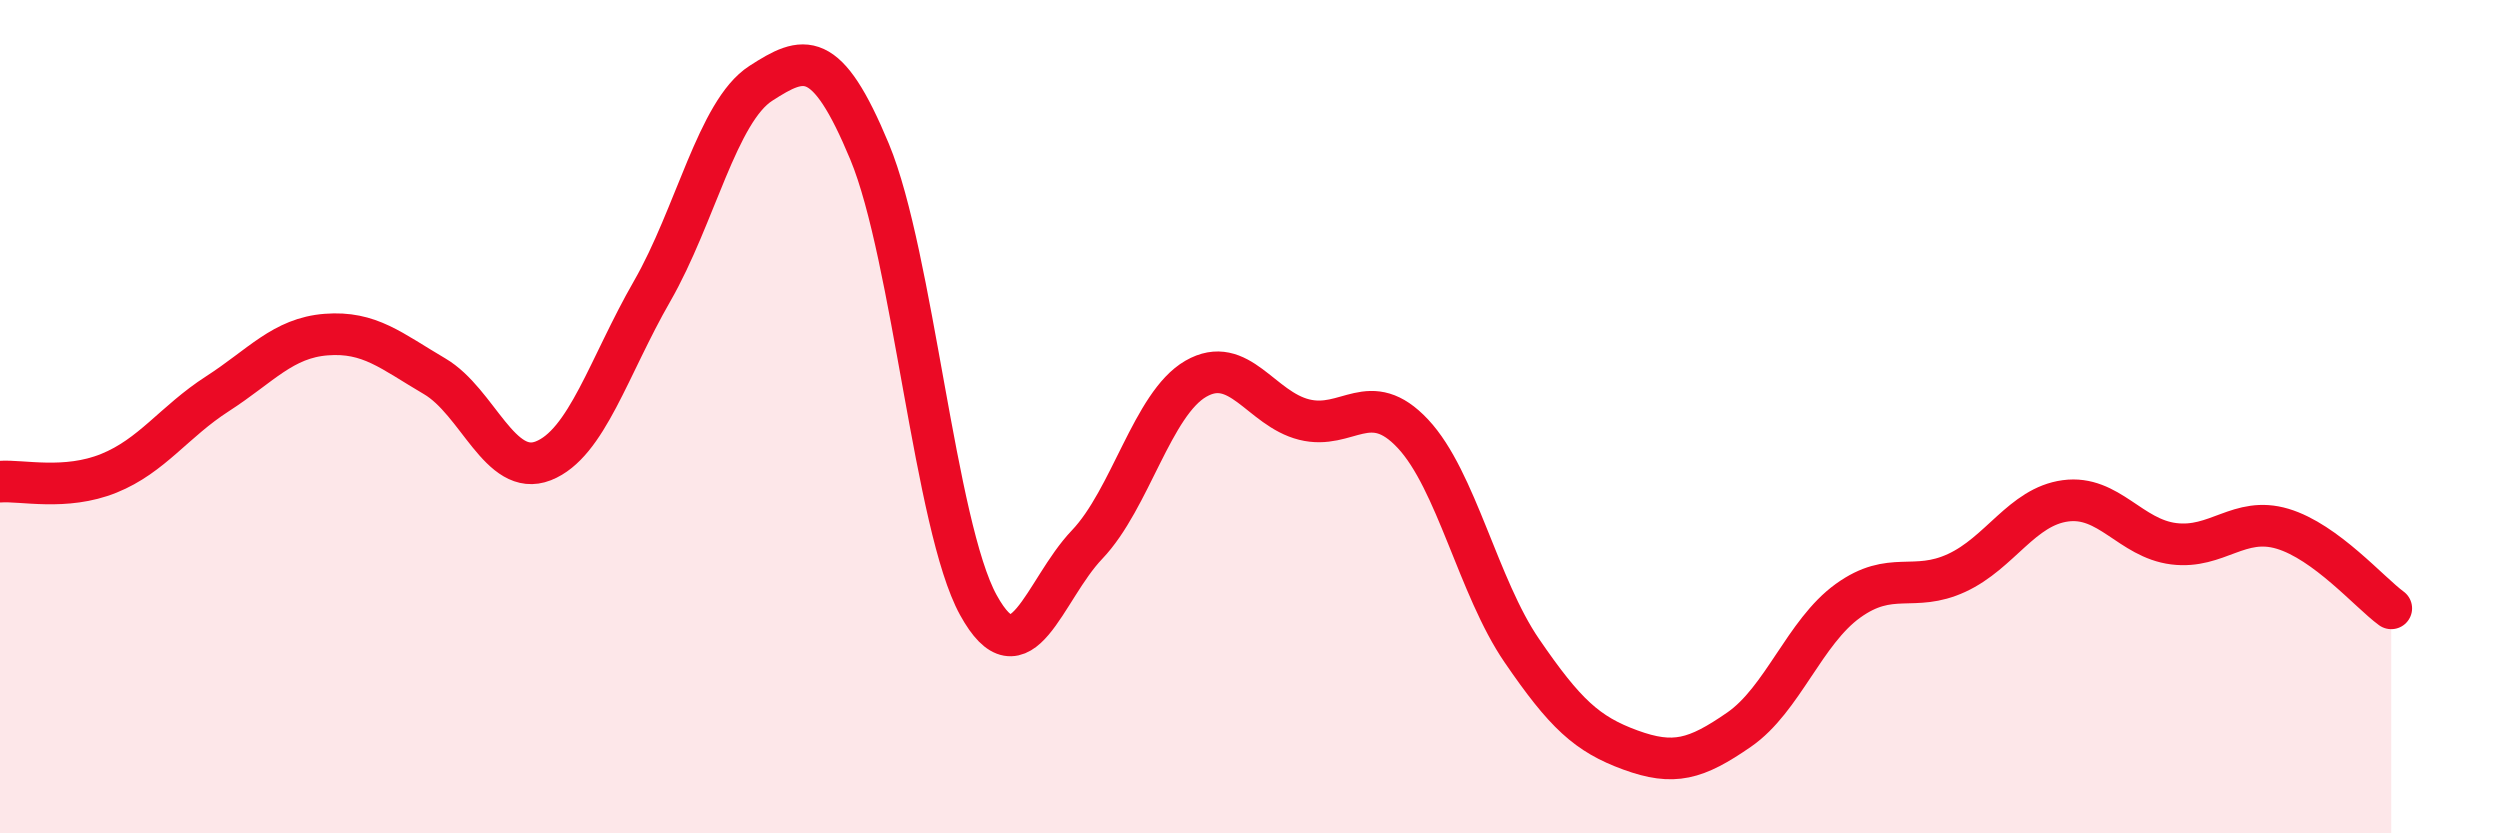
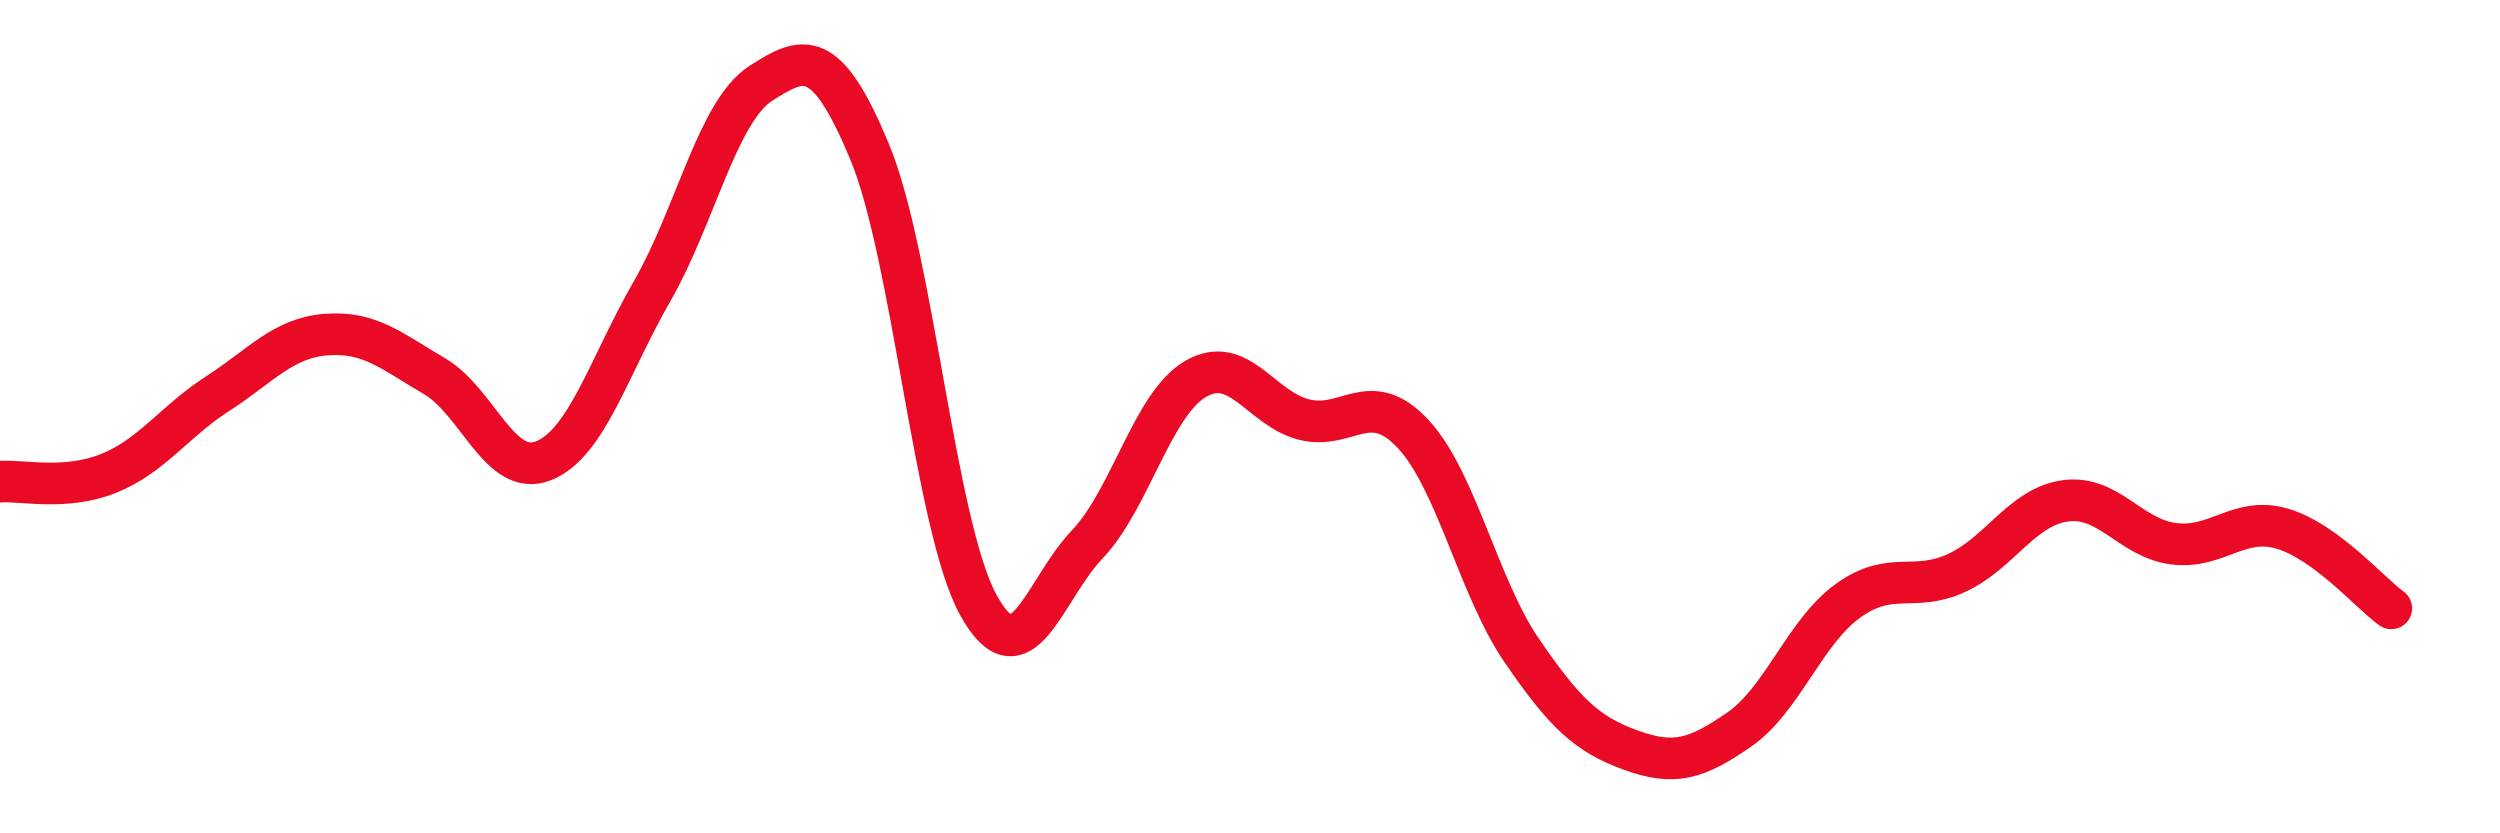
<svg xmlns="http://www.w3.org/2000/svg" width="60" height="20" viewBox="0 0 60 20">
-   <path d="M 0,11.56 C 0.52,11.52 1.57,11.78 2.61,11.36 C 3.65,10.94 4.18,10.12 5.22,9.45 C 6.26,8.78 6.79,8.11 7.83,8.03 C 8.87,7.95 9.39,8.42 10.43,9.03 C 11.47,9.64 12,11.47 13.04,11.06 C 14.08,10.65 14.61,8.8 15.65,6.99 C 16.69,5.18 17.22,2.67 18.26,2 C 19.3,1.33 19.83,1.14 20.87,3.64 C 21.91,6.14 22.44,12.63 23.48,14.52 C 24.52,16.41 25.05,14.16 26.09,13.07 C 27.13,11.98 27.66,9.69 28.7,9.09 C 29.74,8.49 30.26,9.81 31.3,10.07 C 32.34,10.33 32.87,9.3 33.91,10.41 C 34.95,11.52 35.48,14.09 36.52,15.61 C 37.56,17.13 38.09,17.62 39.13,18 C 40.17,18.38 40.7,18.23 41.74,17.51 C 42.78,16.79 43.31,15.17 44.35,14.42 C 45.39,13.67 45.92,14.23 46.96,13.75 C 48,13.27 48.53,12.16 49.57,12.02 C 50.61,11.88 51.13,12.92 52.17,13.05 C 53.21,13.18 53.74,12.38 54.78,12.69 C 55.82,13 56.87,14.22 57.39,14.6L57.39 20L0 20Z" fill="#EB0A25" opacity="0.1" stroke-linecap="round" stroke-linejoin="round" />
  <path d="M 0,11.56 C 0.52,11.52 1.57,11.78 2.61,11.36 C 3.65,10.94 4.18,10.12 5.22,9.45 C 6.26,8.78 6.79,8.11 7.83,8.03 C 8.87,7.95 9.39,8.42 10.43,9.03 C 11.47,9.64 12,11.47 13.04,11.06 C 14.08,10.65 14.61,8.8 15.65,6.99 C 16.69,5.18 17.22,2.67 18.26,2 C 19.3,1.33 19.83,1.14 20.87,3.64 C 21.91,6.14 22.44,12.63 23.48,14.52 C 24.52,16.41 25.05,14.16 26.09,13.07 C 27.13,11.98 27.66,9.69 28.7,9.09 C 29.74,8.49 30.26,9.81 31.3,10.07 C 32.34,10.33 32.87,9.3 33.91,10.41 C 34.95,11.52 35.48,14.09 36.52,15.61 C 37.56,17.13 38.09,17.62 39.13,18 C 40.17,18.38 40.7,18.23 41.74,17.51 C 42.78,16.79 43.31,15.17 44.35,14.42 C 45.39,13.67 45.92,14.23 46.96,13.75 C 48,13.27 48.53,12.16 49.57,12.02 C 50.61,11.88 51.13,12.92 52.17,13.05 C 53.21,13.18 53.74,12.38 54.78,12.69 C 55.82,13 56.87,14.22 57.39,14.6" stroke="#EB0A25" stroke-width="1" fill="none" stroke-linecap="round" stroke-linejoin="round" />
</svg>